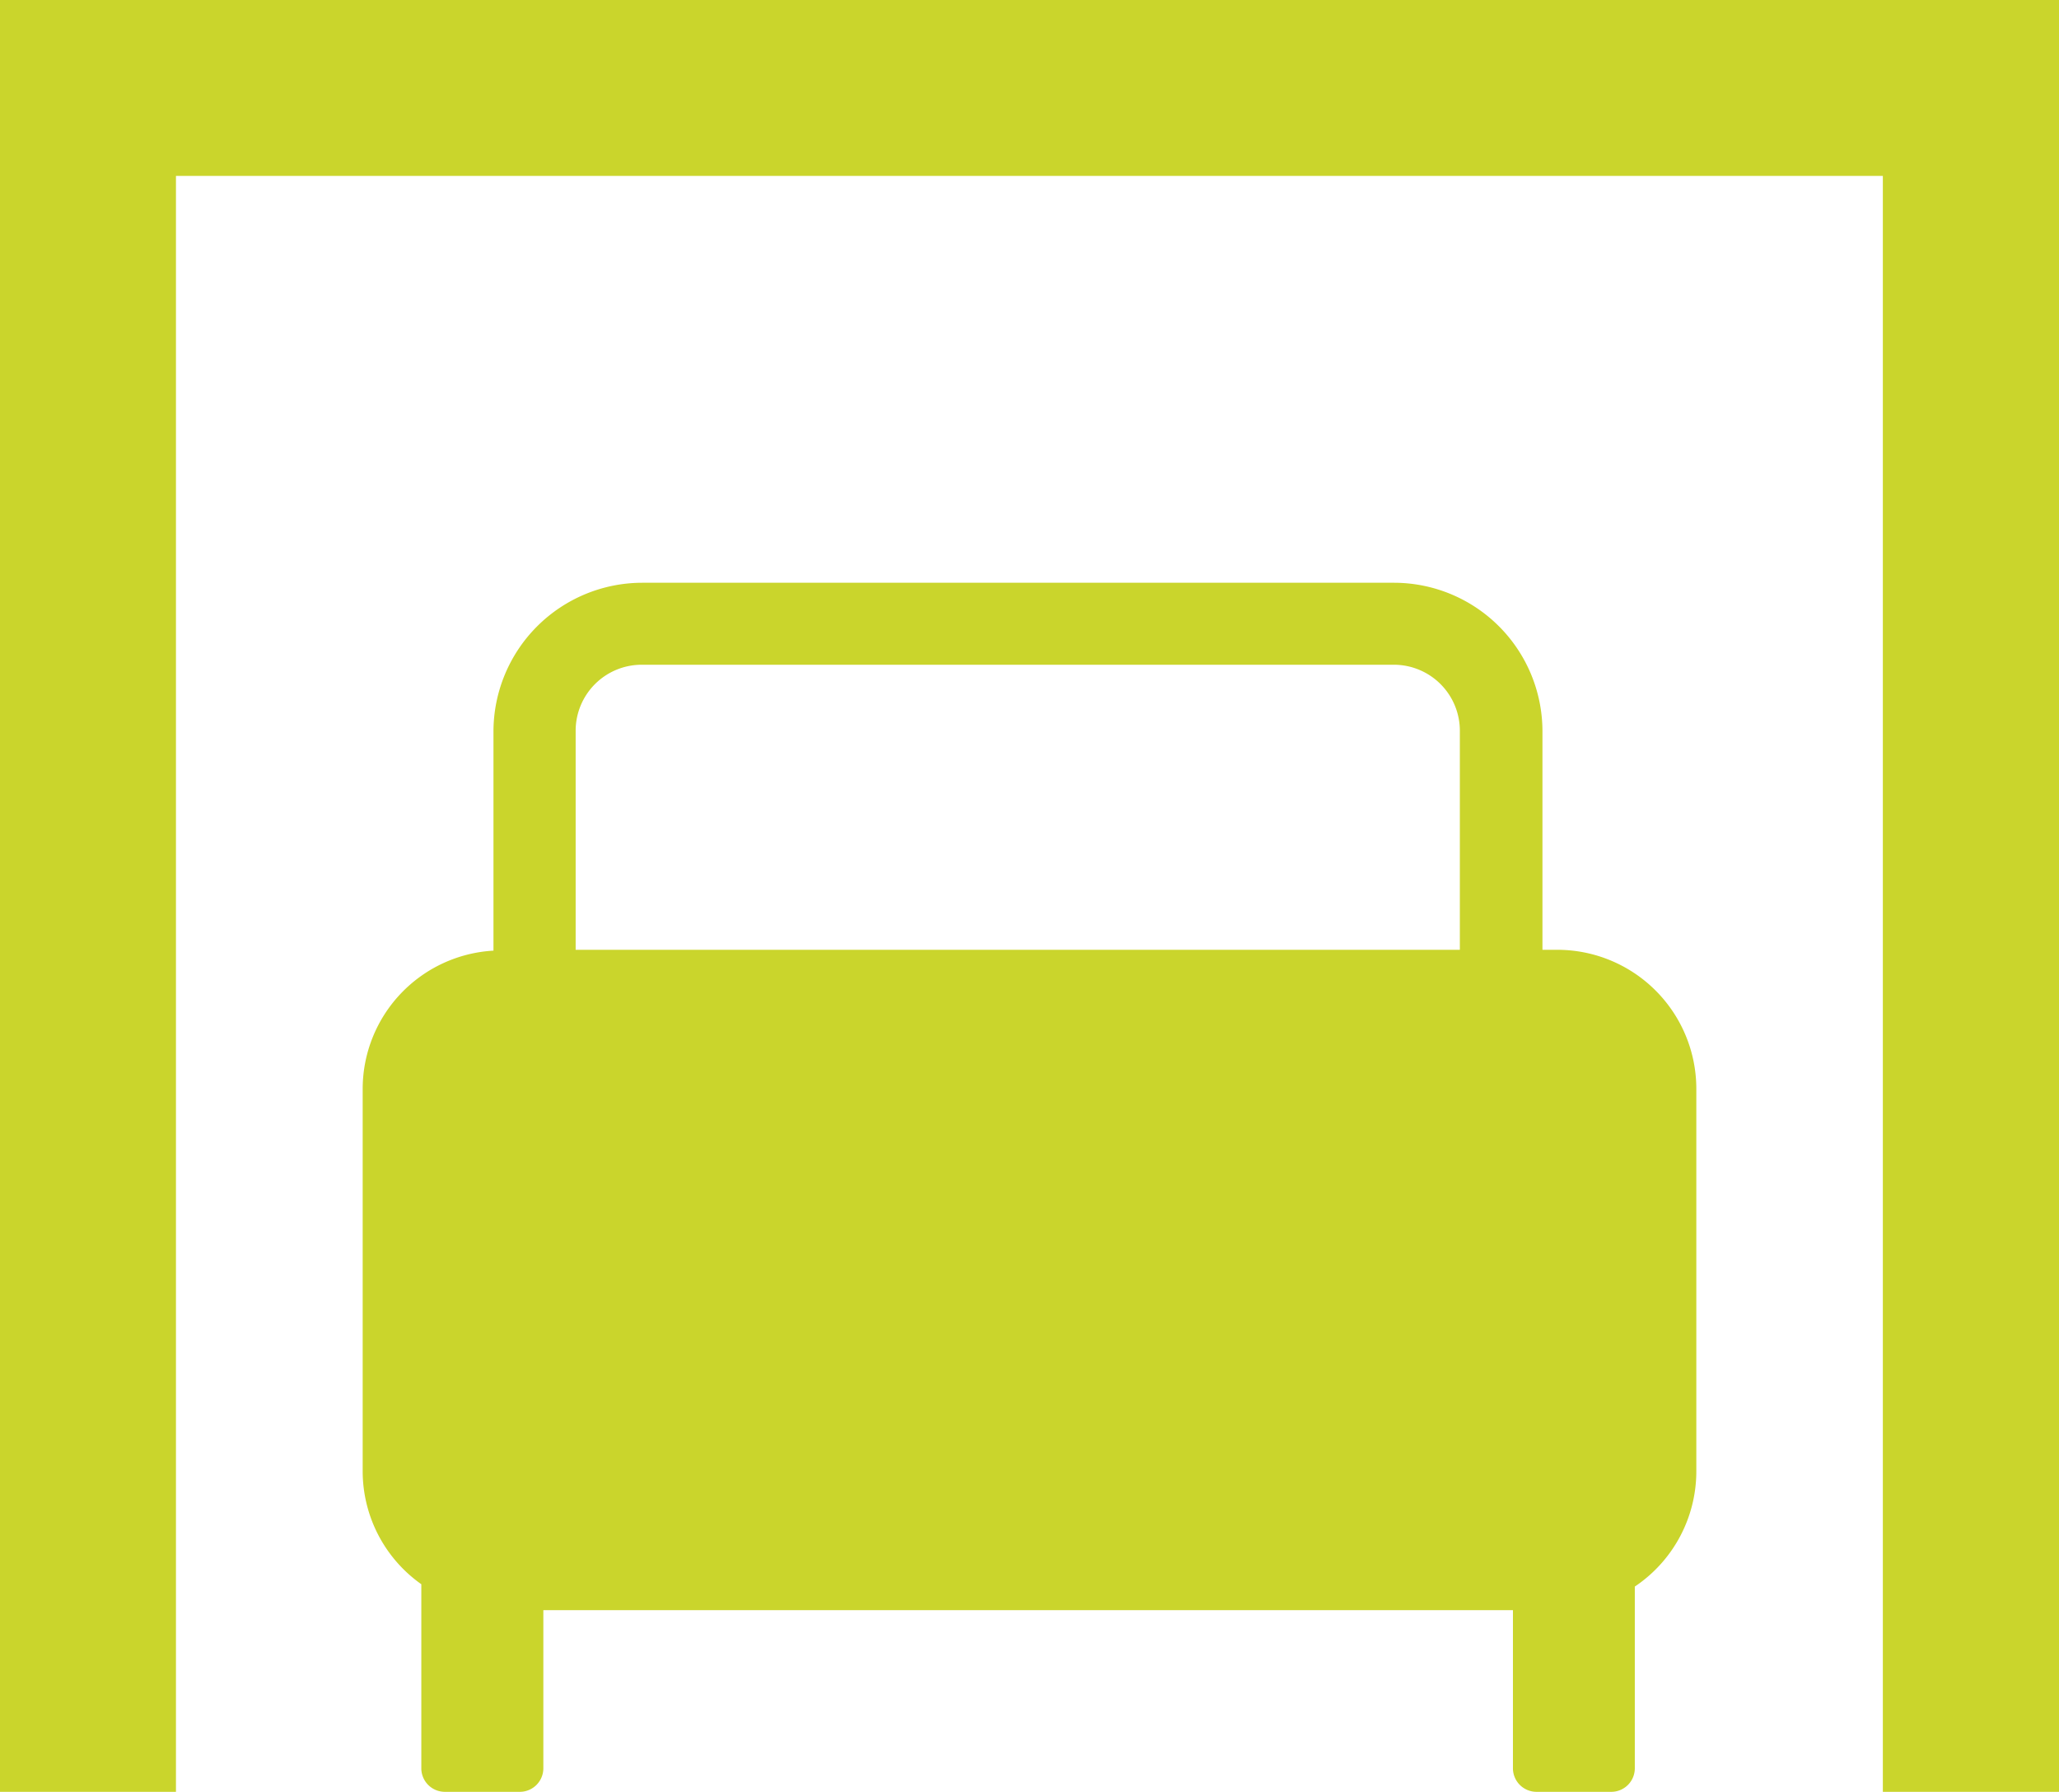
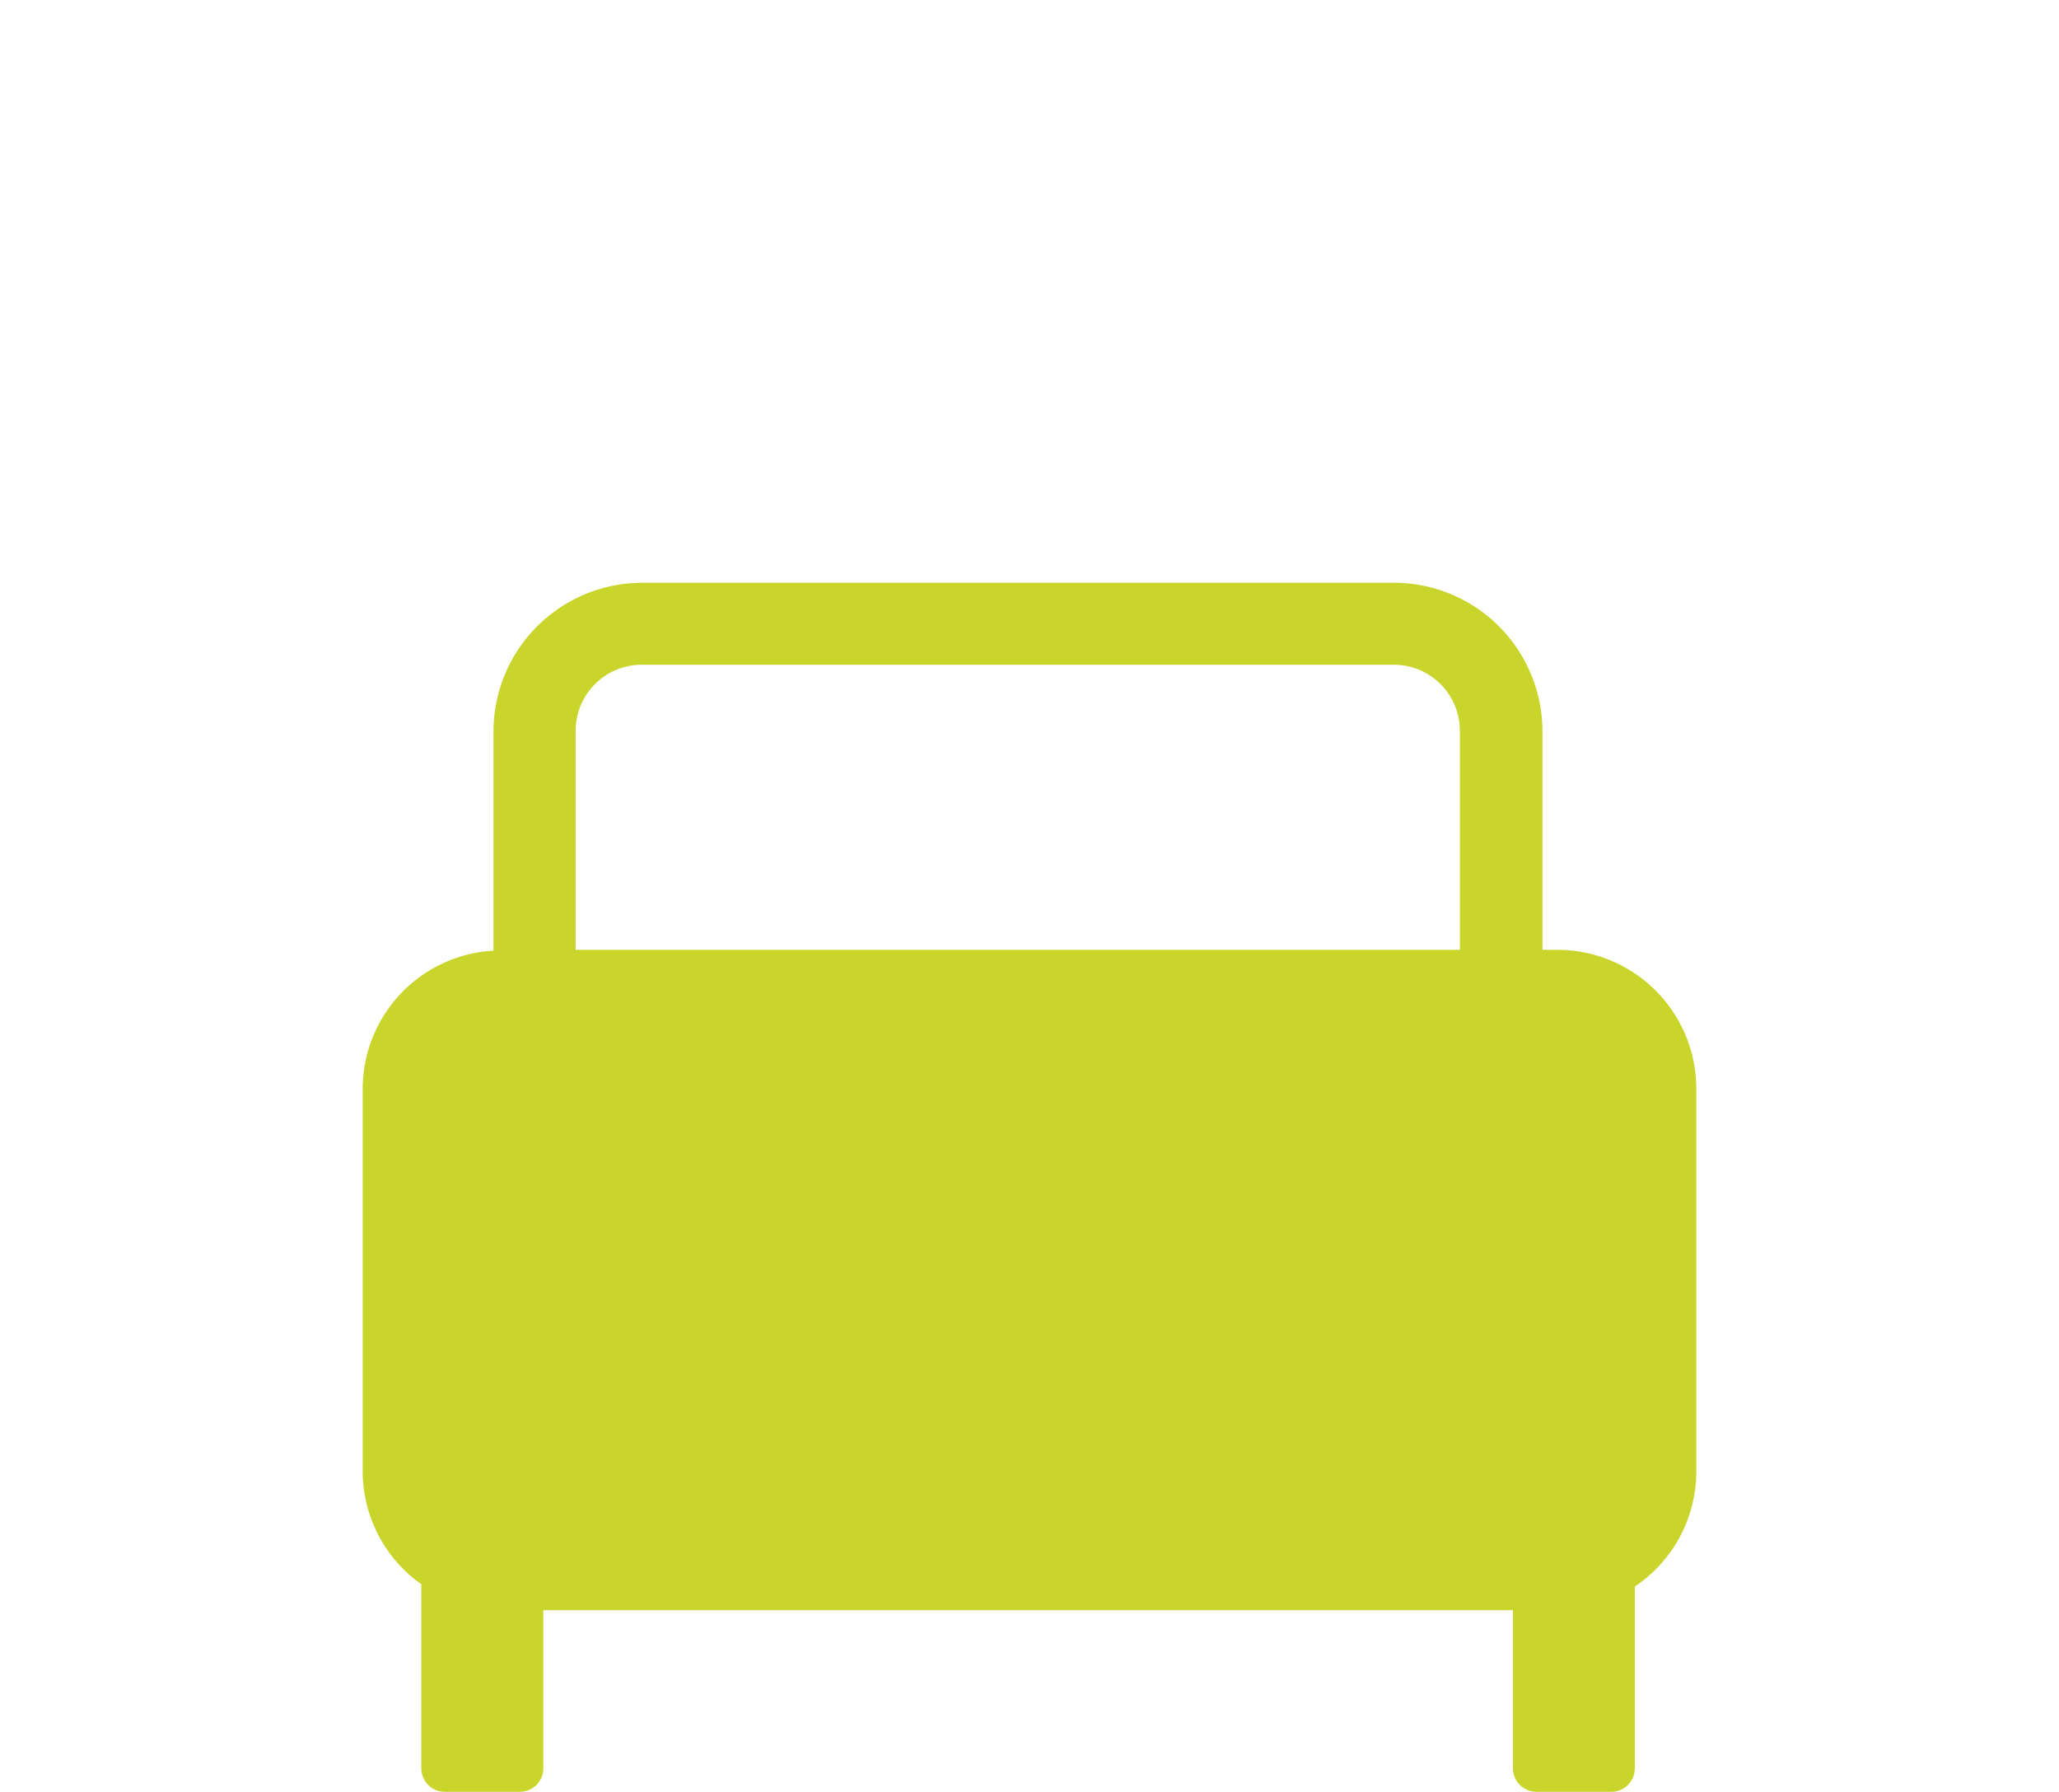
<svg xmlns="http://www.w3.org/2000/svg" width="53.792" height="46.816" viewBox="0 0 53.792 46.816">
  <defs>
    <style>.a{fill:#cad52c;}</style>
  </defs>
  <g transform="translate(-336.603 -20.317)">
-     <path class="a" d="M390.4,20.317V67.133h-4.607V24.913H341.2v42.22h-4.6V20.317Z" />
    <path class="a" d="M377.3,45.133h-.4V39.414a3.882,3.882,0,0,0-3.872-3.871h-19.65a3.891,3.891,0,0,0-3.883,3.871v5.741a3.622,3.622,0,0,0-3.417,3.6v10.01a3.618,3.618,0,0,0,1.532,2.944V66.52a.615.615,0,0,0,.613.613h1.962a.615.615,0,0,0,.613-.613V62.387h25.331V66.52a.616.616,0,0,0,.613.613H378.7a.615.615,0,0,0,.613-.613V61.77a3.627,3.627,0,0,0,1.607-3.005V48.755a3.633,3.633,0,0,0-3.623-3.622m-23.935-7.448h19.661a1.725,1.725,0,0,1,1.719,1.729v5.719h-23.1V39.414a1.726,1.726,0,0,1,1.72-1.729" />
  </g>
</svg>